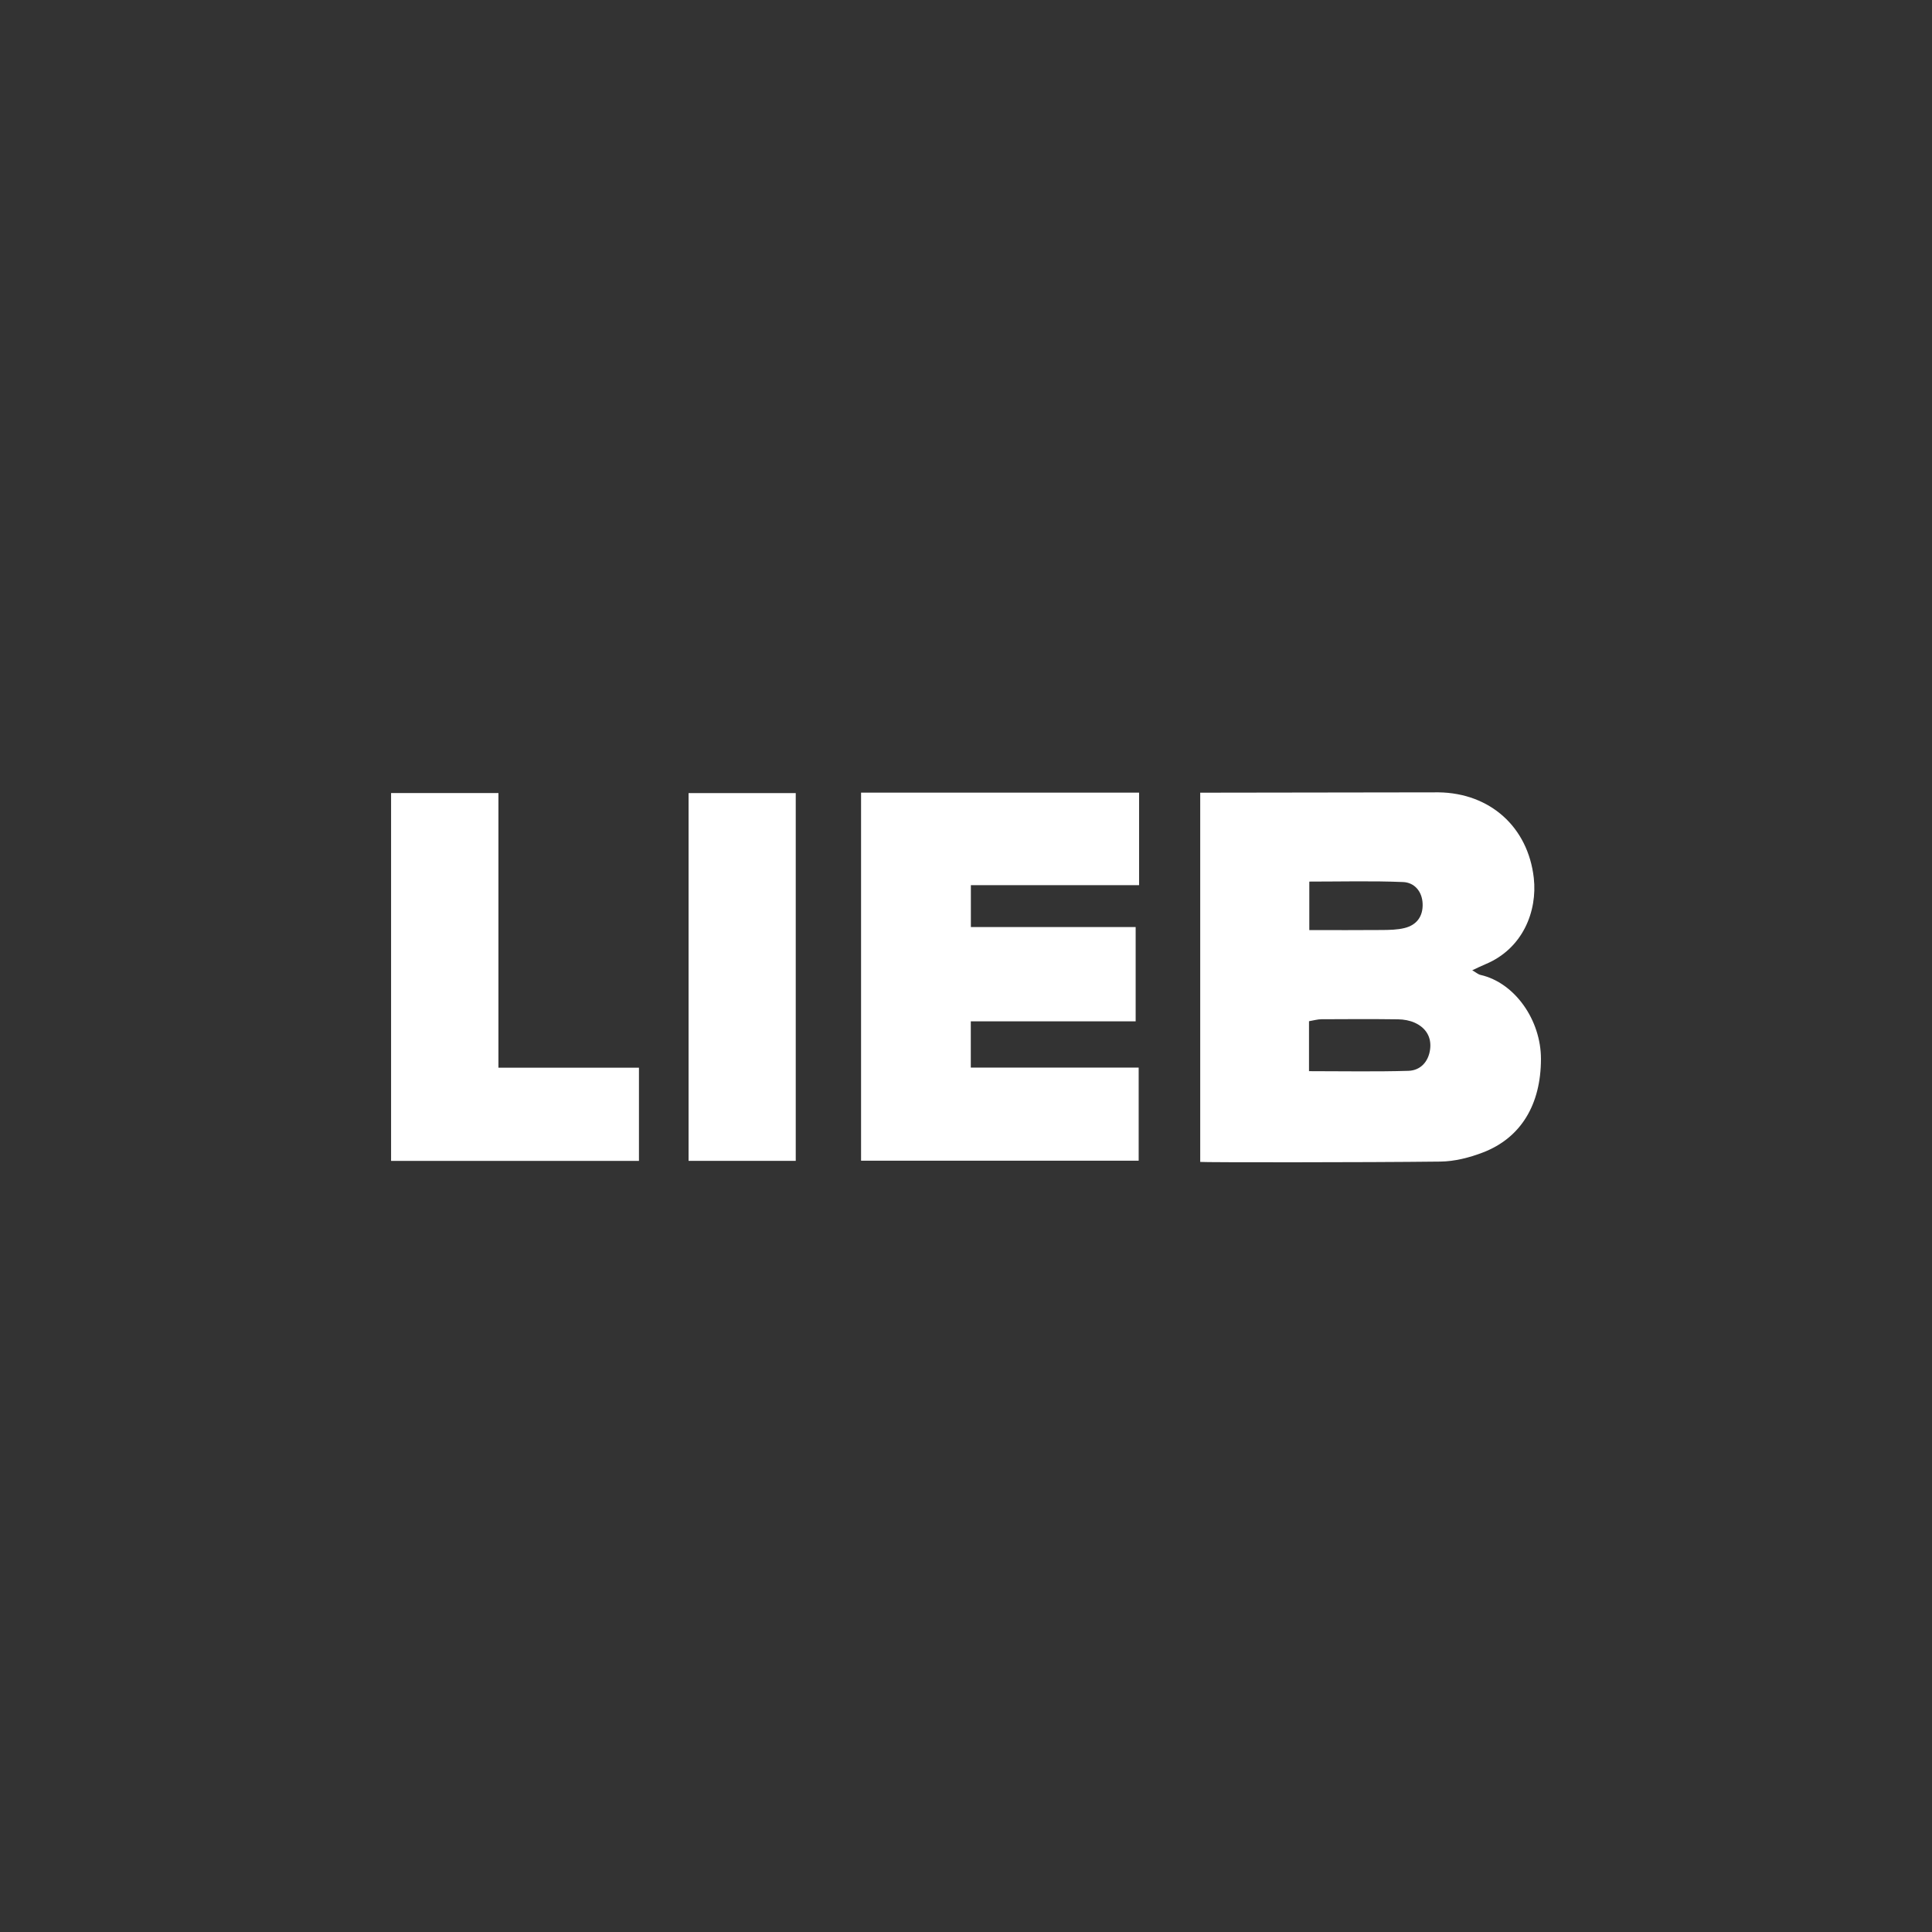
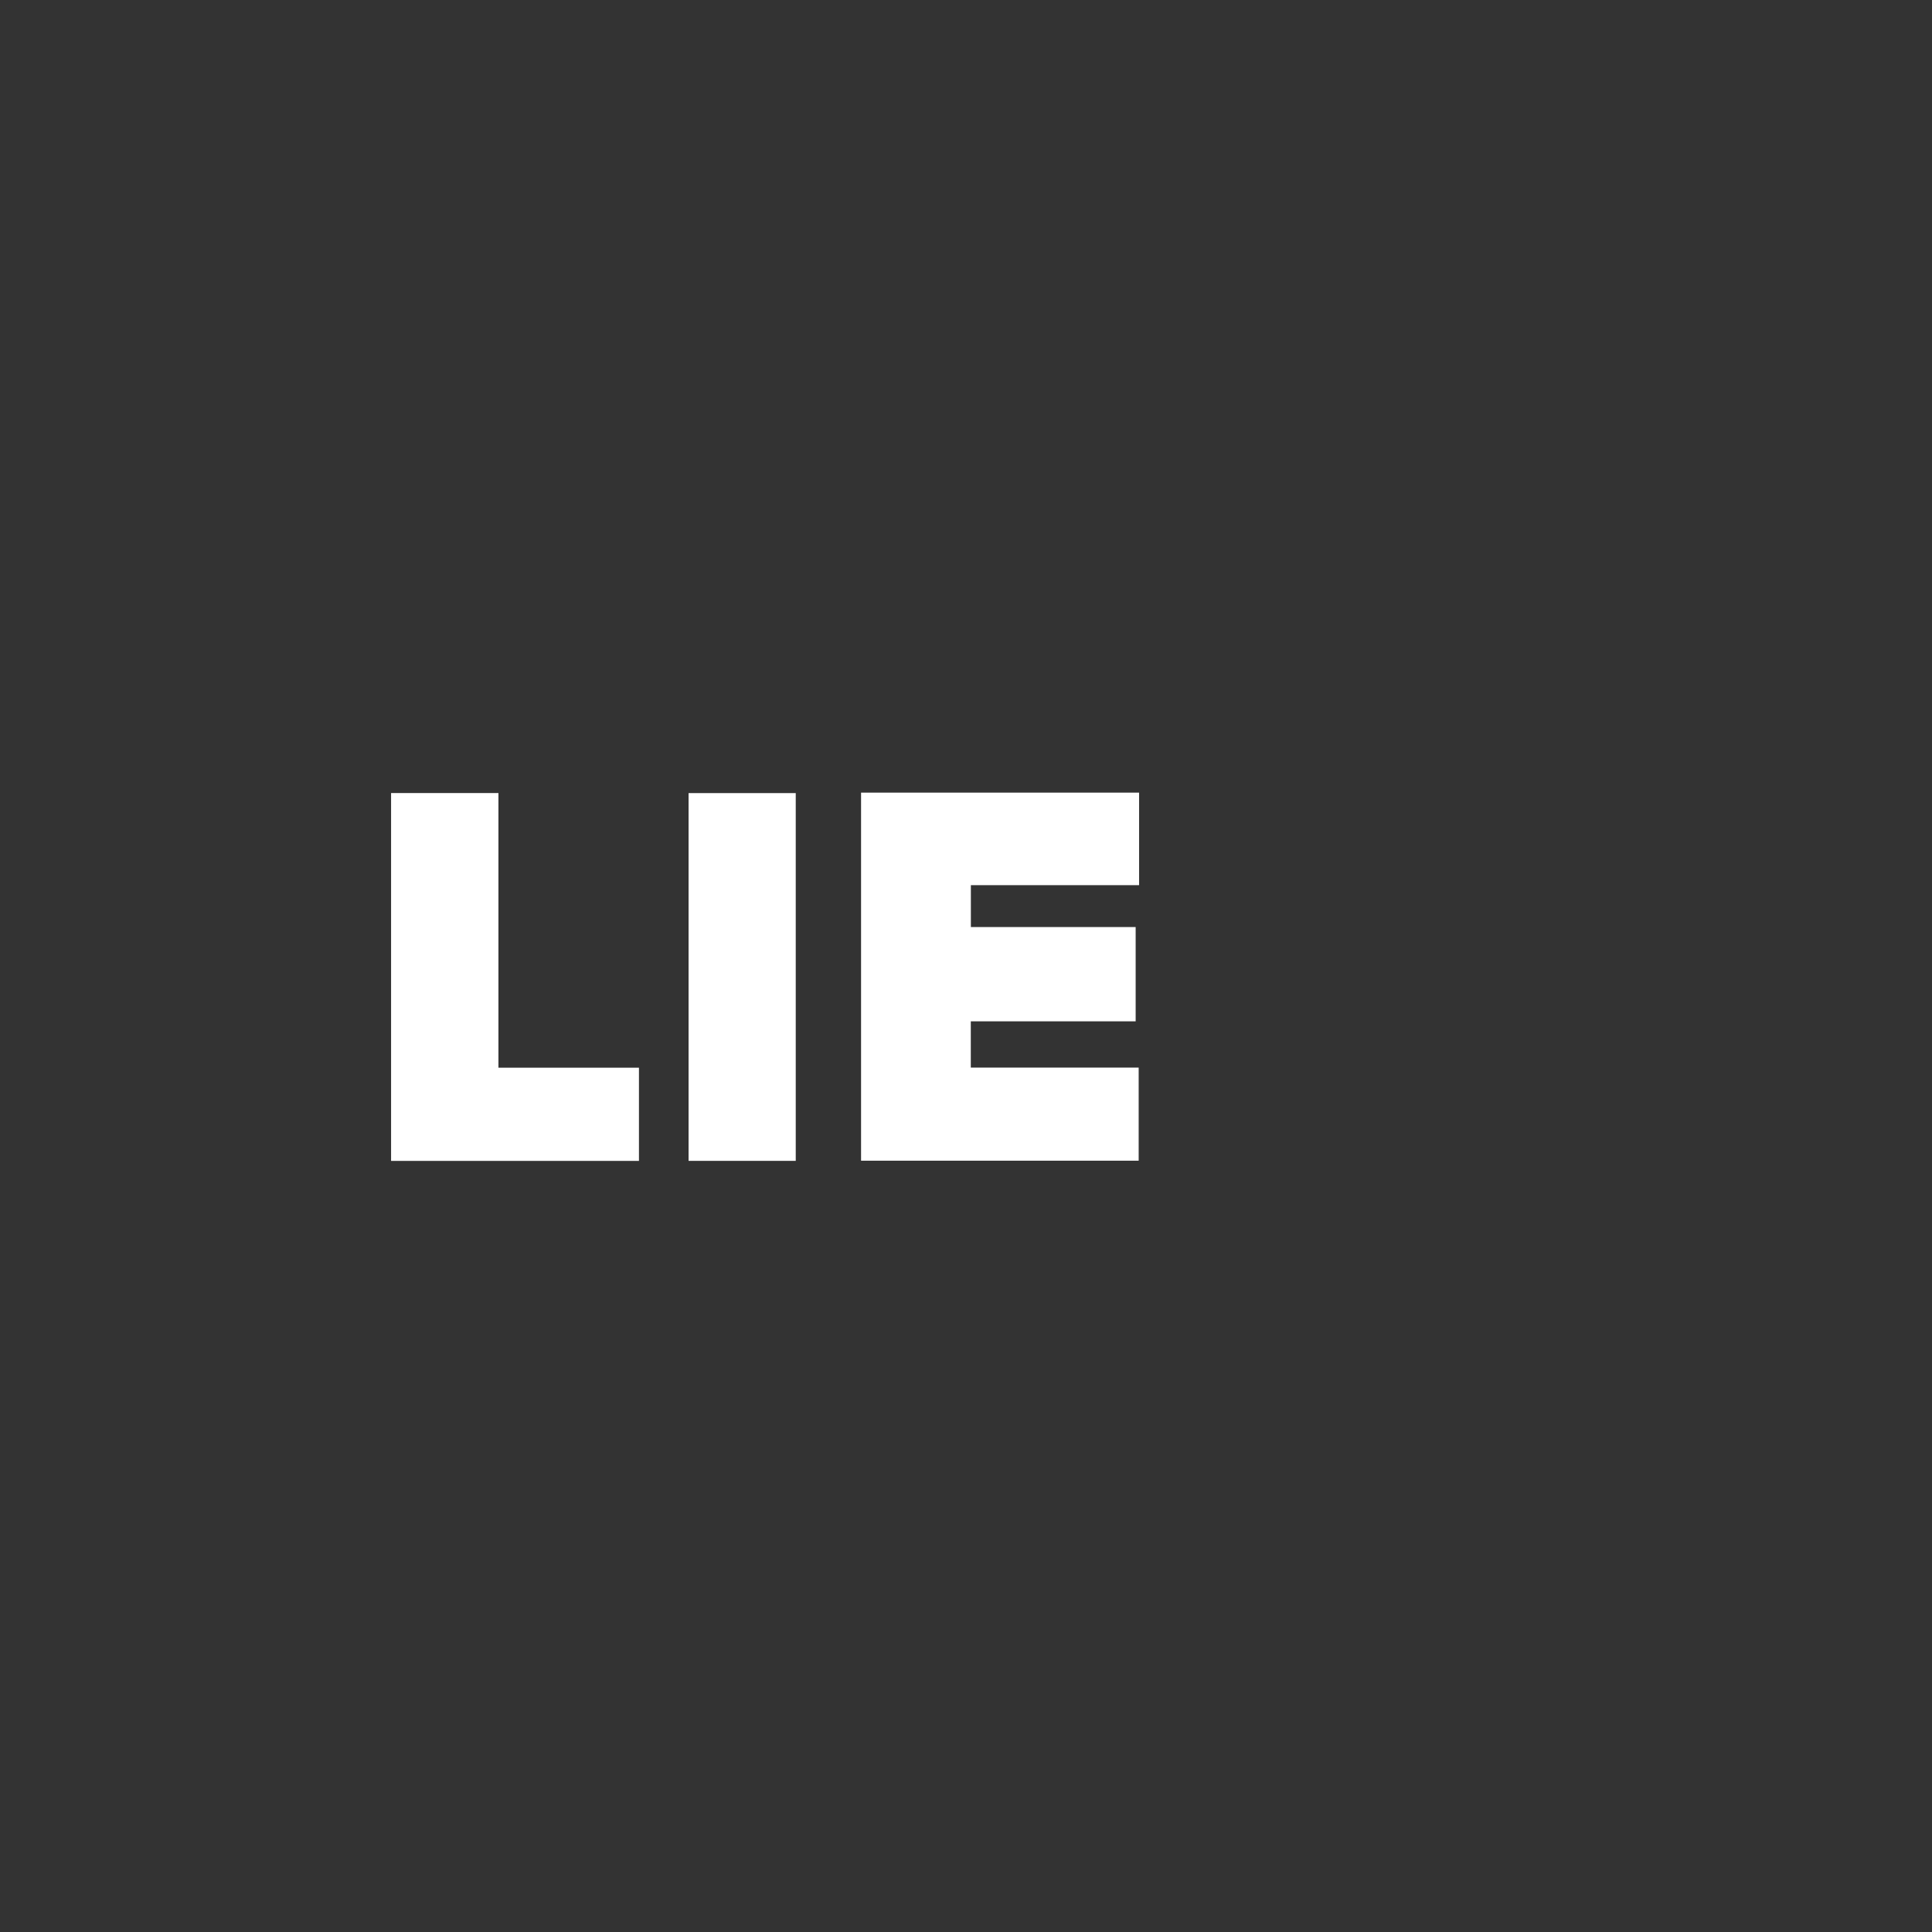
<svg xmlns="http://www.w3.org/2000/svg" id="Ebene_1" viewBox="0 0 512 512">
  <rect x="0" y="0" width="512" height="512" fill="#333333" stroke="none" />
-   <path d="M381.25,209.98c13.64.19,23.69,9.19,25.22,22.68,1,8.86-2.94,18.77-12.82,22.87-1.04.43-2.06.94-3.49,1.6,1.02.59,1.56,1.09,2.19,1.23,9.11,2.07,16.04,11.99,16.02,22.31-.02,11.94-5.22,20.86-15.42,24.76-3.55,1.36-7.48,2.36-11.24,2.4-20.28.24-62.42.23-63.64.09v-97.85M346.89,283.87c9.11,0,17.73.17,26.35-.09,3.23-.1,5.32-2.43,5.75-5.68.43-3.25-1.11-5.72-4.05-7.06-1.34-.61-2.93-.89-4.41-.91-6.78-.09-13.56-.06-20.33-.02-1,0-2,.3-3.3.52v13.24ZM346.98,233.64v12.84c6.74,0,13.04.04,19.33-.02,1.97-.02,4.01-.05,5.9-.52,3.25-.79,4.93-3.12,4.8-6.45-.12-3.25-2.17-5.62-5.18-5.74-8.15-.34-16.32-.12-24.86-.12Z" fill="#fff" />
  <path d="M301.87,210.07v24.51h-44.58v11.1h43.67v24.98h-43.69v12.26h44.49v24.68h-73.57v-97.54h73.67Z" fill="#fff" />
  <path d="M182.48,307.64v-97.46h28.4v97.46h-28.4Z" fill="#fff" />
  <path d="M132.08,282.95h37.25v24.7h-65.69v-97.48h28.45v72.77Z" fill="#fff" />
</svg>